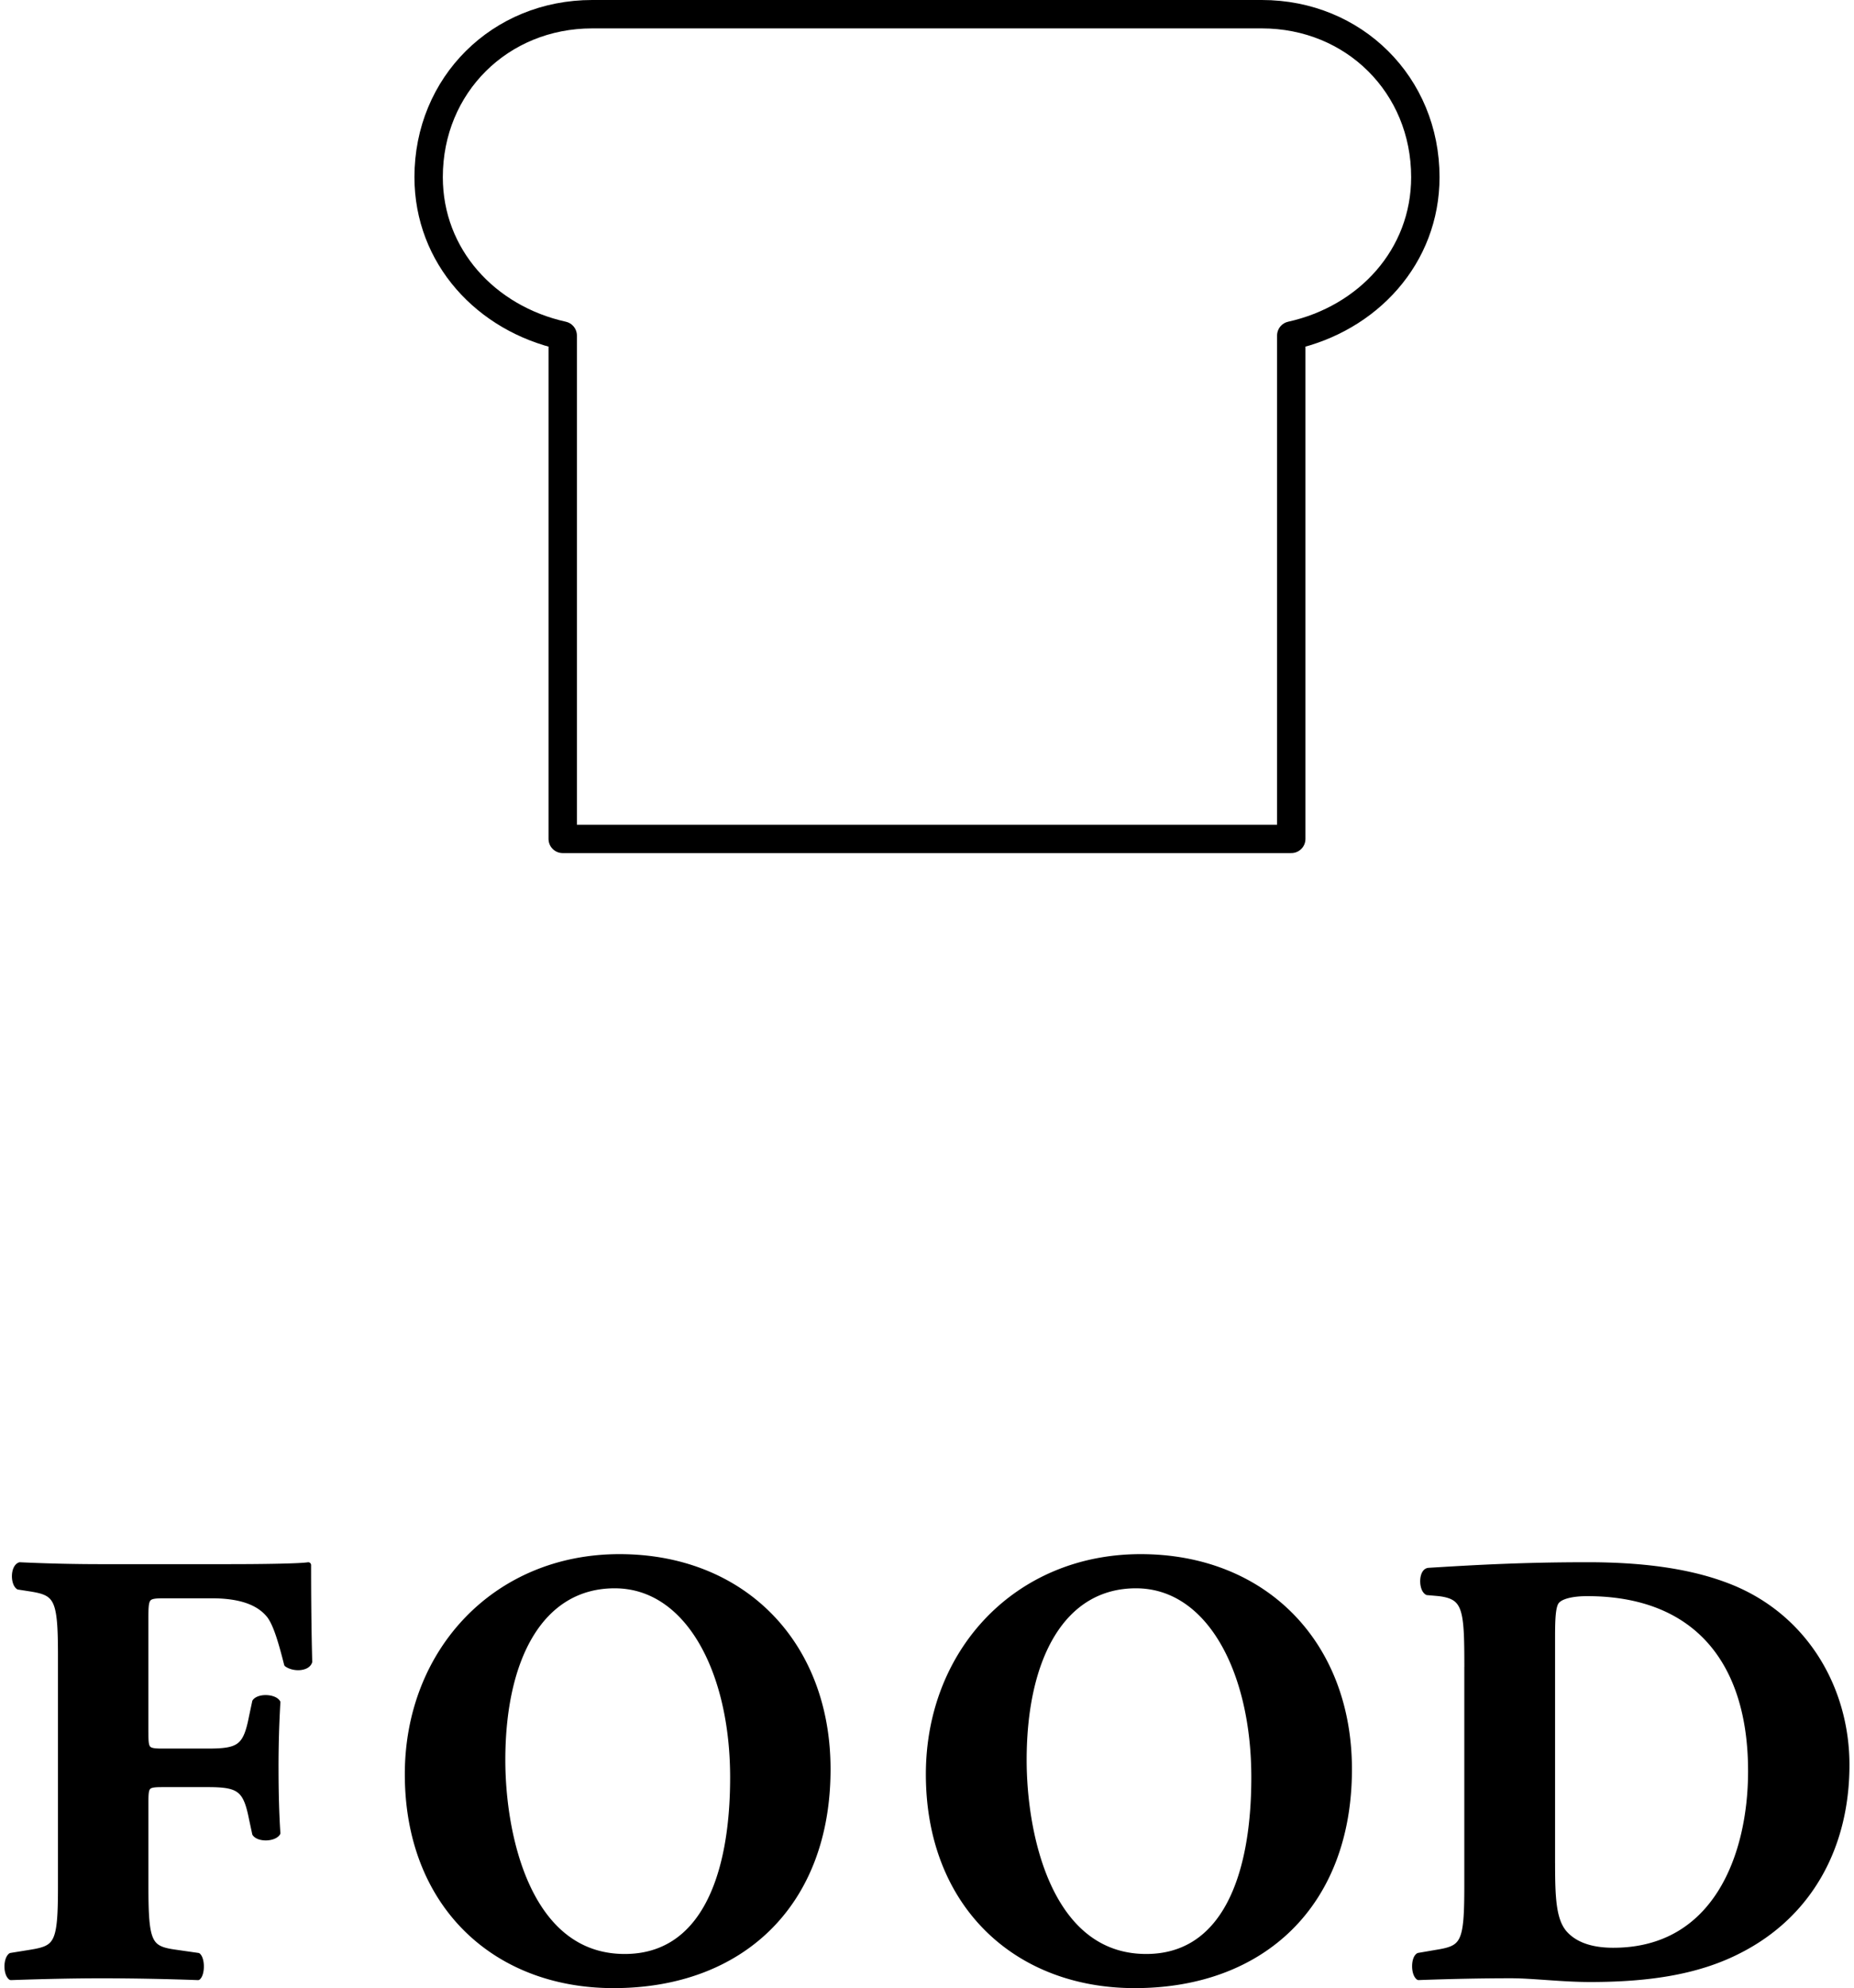
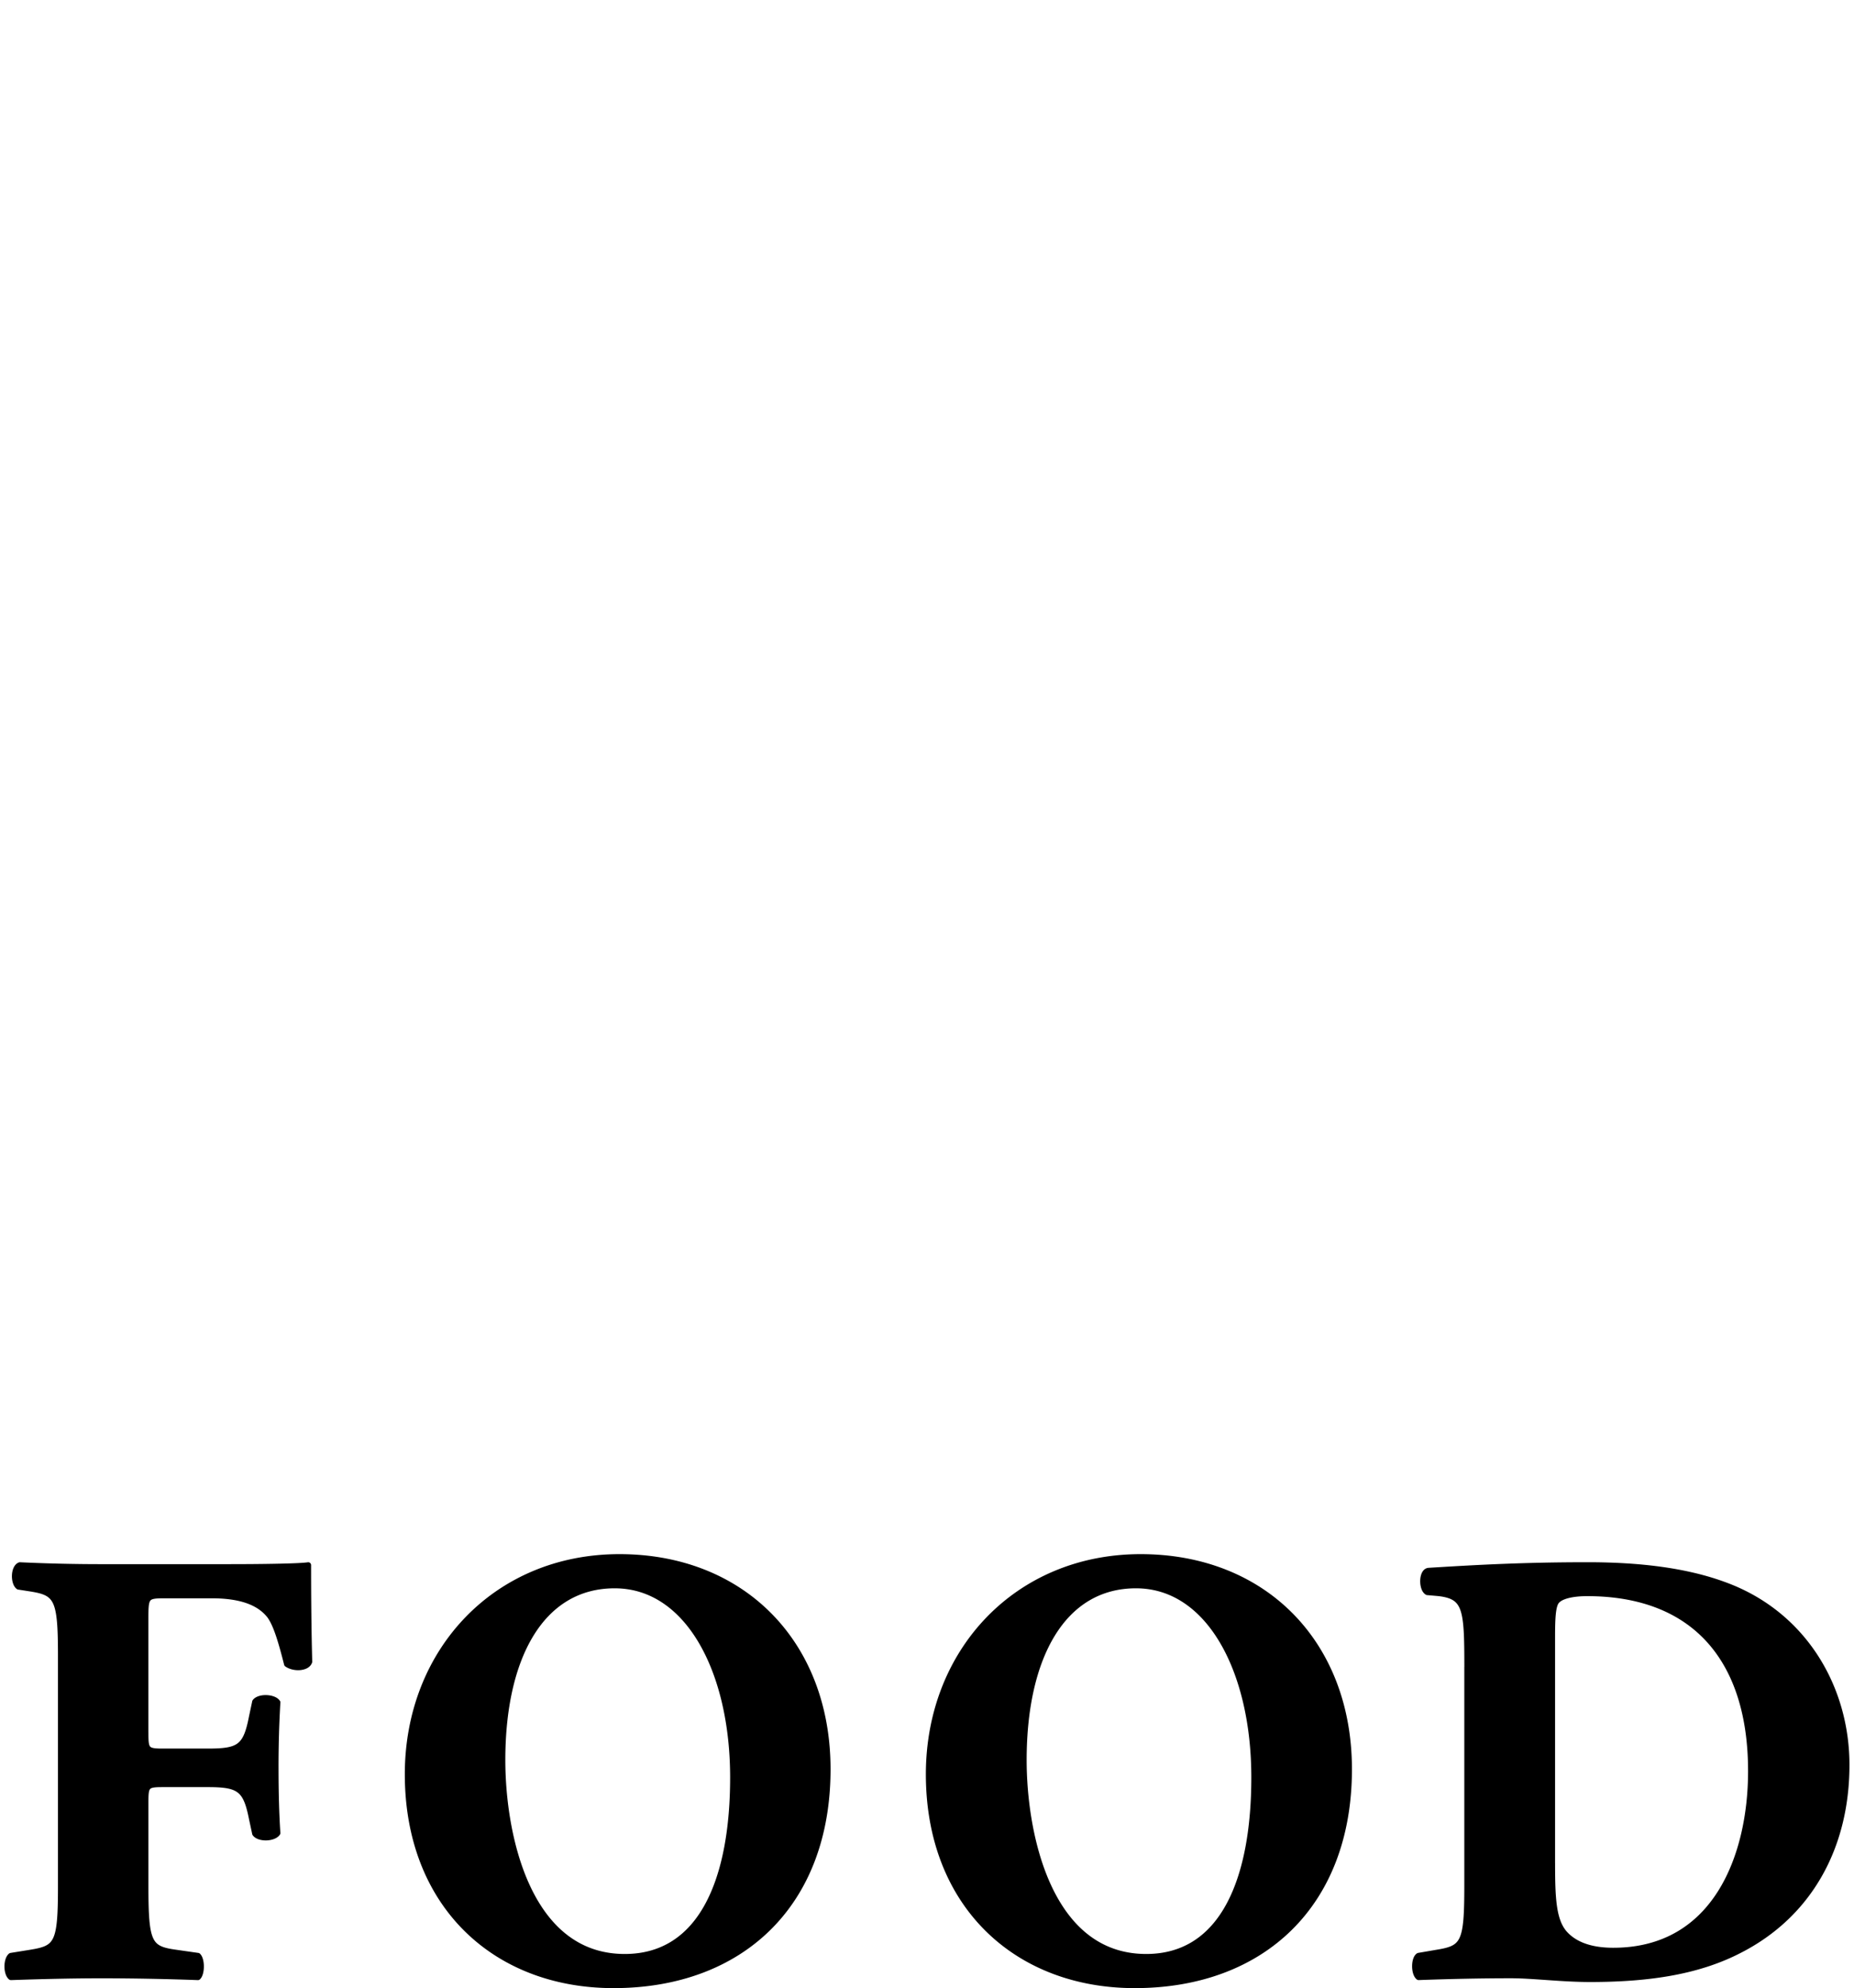
<svg xmlns="http://www.w3.org/2000/svg" width="65.318" height="70" viewBox="0 0 65.318 70">
  <g stroke="#000" stroke-width=".2" stroke-linecap="round" stroke-linejoin="round" stroke-miterlimit="10">
    <path d="M5.129 61.01c0 .587.026.655.591.655h1.606c1.112 0 1.339-.154 1.546-1.221l.112-.526c.144-.196.665-.173.794.021a38.294 38.294 0 0 0-.065 2.335c0 .806.021 1.61.065 2.265-.129.199-.65.219-.794.019l-.112-.521c-.207-1.047-.434-1.215-1.546-1.215H5.72c-.564 0-.591.057-.591.645v2.947c0 2.025.125 2.203 1.071 2.334l.775.111c.143.13.143.626 0 .758a98.638 98.638 0 0 0-3.33-.064c-.956 0-2.007.021-3.261.064-.169-.132-.169-.628 0-.758l.689-.111c.942-.153 1.069-.309 1.069-2.334v-8.109c0-2.021-.127-2.223-1.069-2.372l-.421-.065c-.183-.132-.183-.675.047-.763a61.11 61.11 0 0 0 2.945.067h4.393c1.341 0 2.528-.022 2.823-.067 0 .368 0 1.936.04 3.399-.075.237-.542.265-.793.086-.226-.895-.396-1.416-.604-1.701-.356-.455-.985-.715-2.05-.715h-1.63c-.695 0-.695.037-.695.887v3.949zM29.161 62.292c0 4.752-3.051 7.607-7.544 7.607-4.209 0-7.255-2.871-7.255-7.43 0-4.312 3.09-7.65 7.462-7.65 4.353.001 7.337 3.05 7.337 7.473zm-7.505-6.47c-2.574 0-3.953 2.507-3.953 6.148 0 2.654.897 6.927 4.307 6.927 2.744 0 3.813-2.791 3.813-6.317 0-3.729-1.571-6.758-4.167-6.758zM47.53 62.292c0 4.752-3.05 7.607-7.551 7.607-4.204 0-7.26-2.871-7.26-7.43 0-4.312 3.1-7.65 7.467-7.65 4.358.001 7.344 3.05 7.344 7.473zm-7.509-6.47c-2.572 0-3.951 2.507-3.951 6.148 0 2.654.897 6.927 4.312 6.927 2.736 0 3.803-2.791 3.803-6.317.001-3.729-1.57-6.758-4.164-6.758zM51.69 58.701c0-2.066-.045-2.49-1.001-2.604l-.403-.035c-.209-.112-.209-.742.048-.761 1.752-.109 3.388-.197 5.604-.197 1.716 0 3.432.173 4.874.718 2.74 1.024 4.246 3.596 4.246 6.318 0 2.922-1.341 5.277-3.749 6.516-1.423.743-3.135 1.028-5.289 1.028-.984 0-2.031-.132-2.78-.132-1 0-2.068.021-3.262.064-.171-.132-.171-.65 0-.758l.648-.111c.94-.153 1.063-.33 1.063-2.334v-7.712zm2.997 6.909c0 1.197.034 1.978.413 2.437.376.442.984.631 1.737.631 3.616 0 4.849-3.354 4.849-6.318 0-3.921-1.98-6.262-5.768-6.262-.567 0-.962.113-1.09.295-.121.172-.142.586-.142 1.26v7.957z" />
  </g>
-   <path fill="none" stroke="#000" stroke-linecap="round" stroke-linejoin="round" stroke-miterlimit="10" d="M50.216 6.236c0-3.245-2.517-5.736-5.76-5.736H20.863c-3.246 0-5.762 2.491-5.762 5.736 0 2.792 2.02 4.98 4.724 5.579v17.722h25.667V11.815c2.702-.598 4.724-2.787 4.724-5.579z" />
</svg>